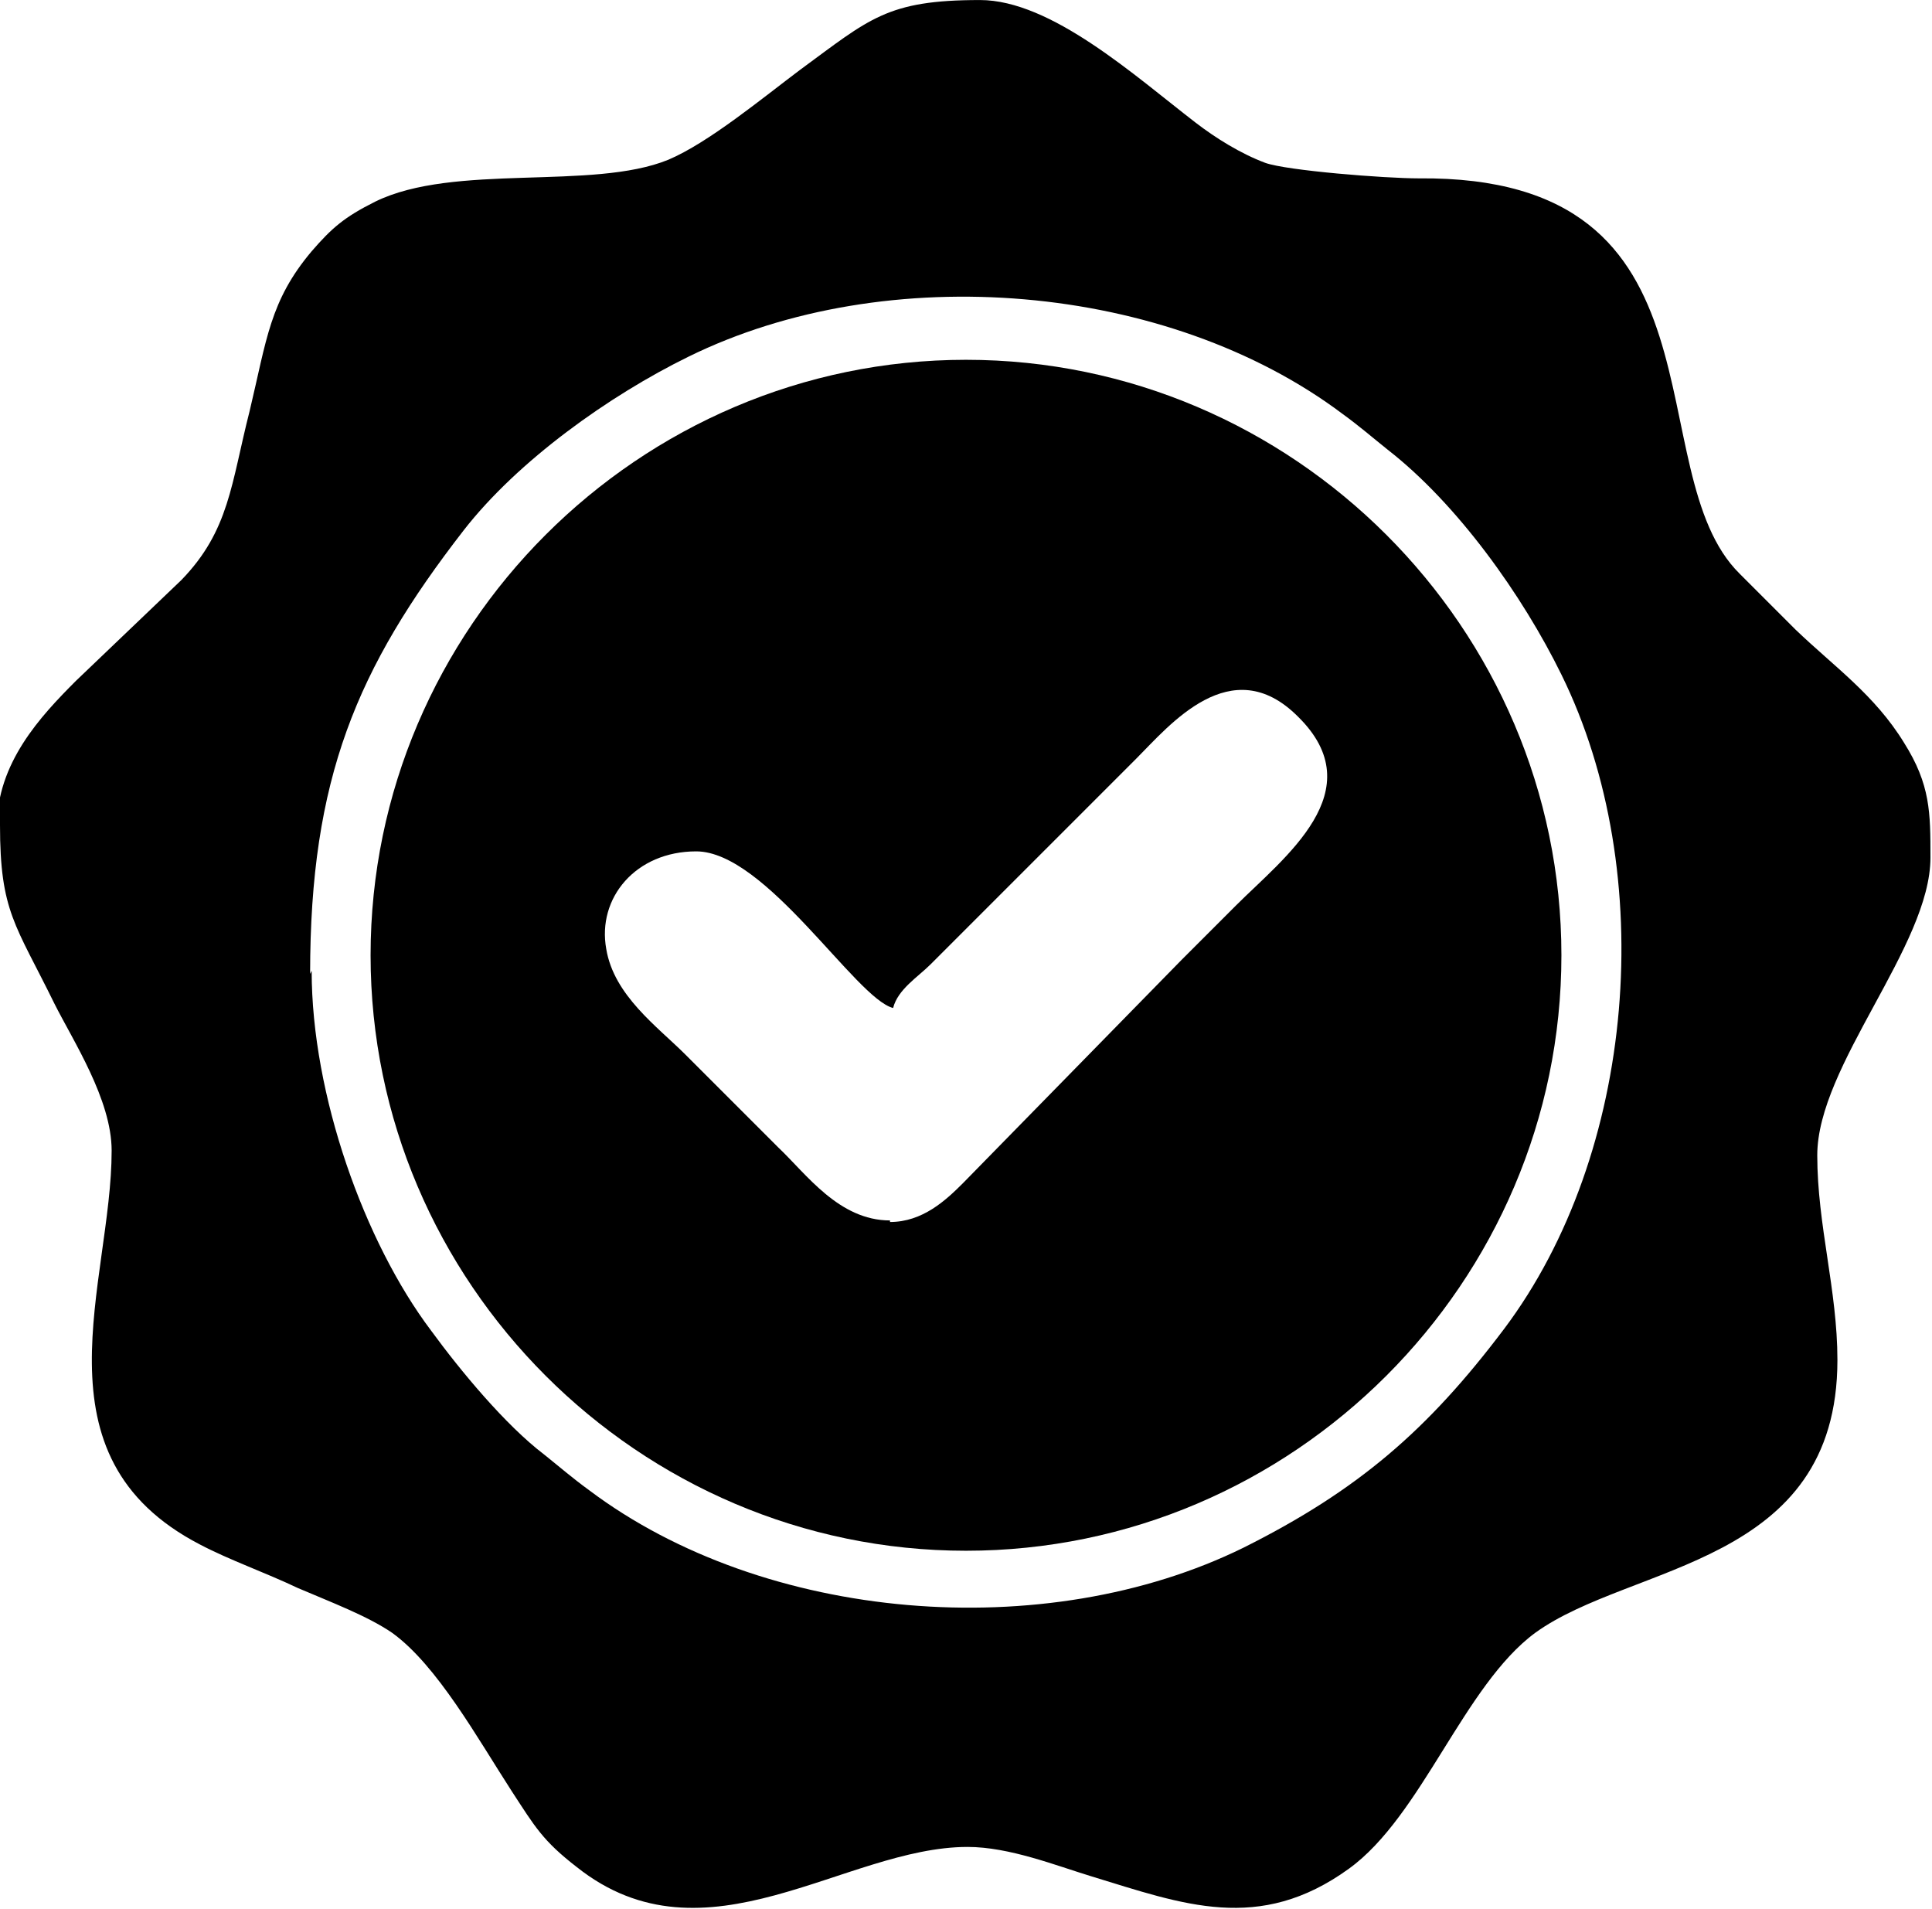
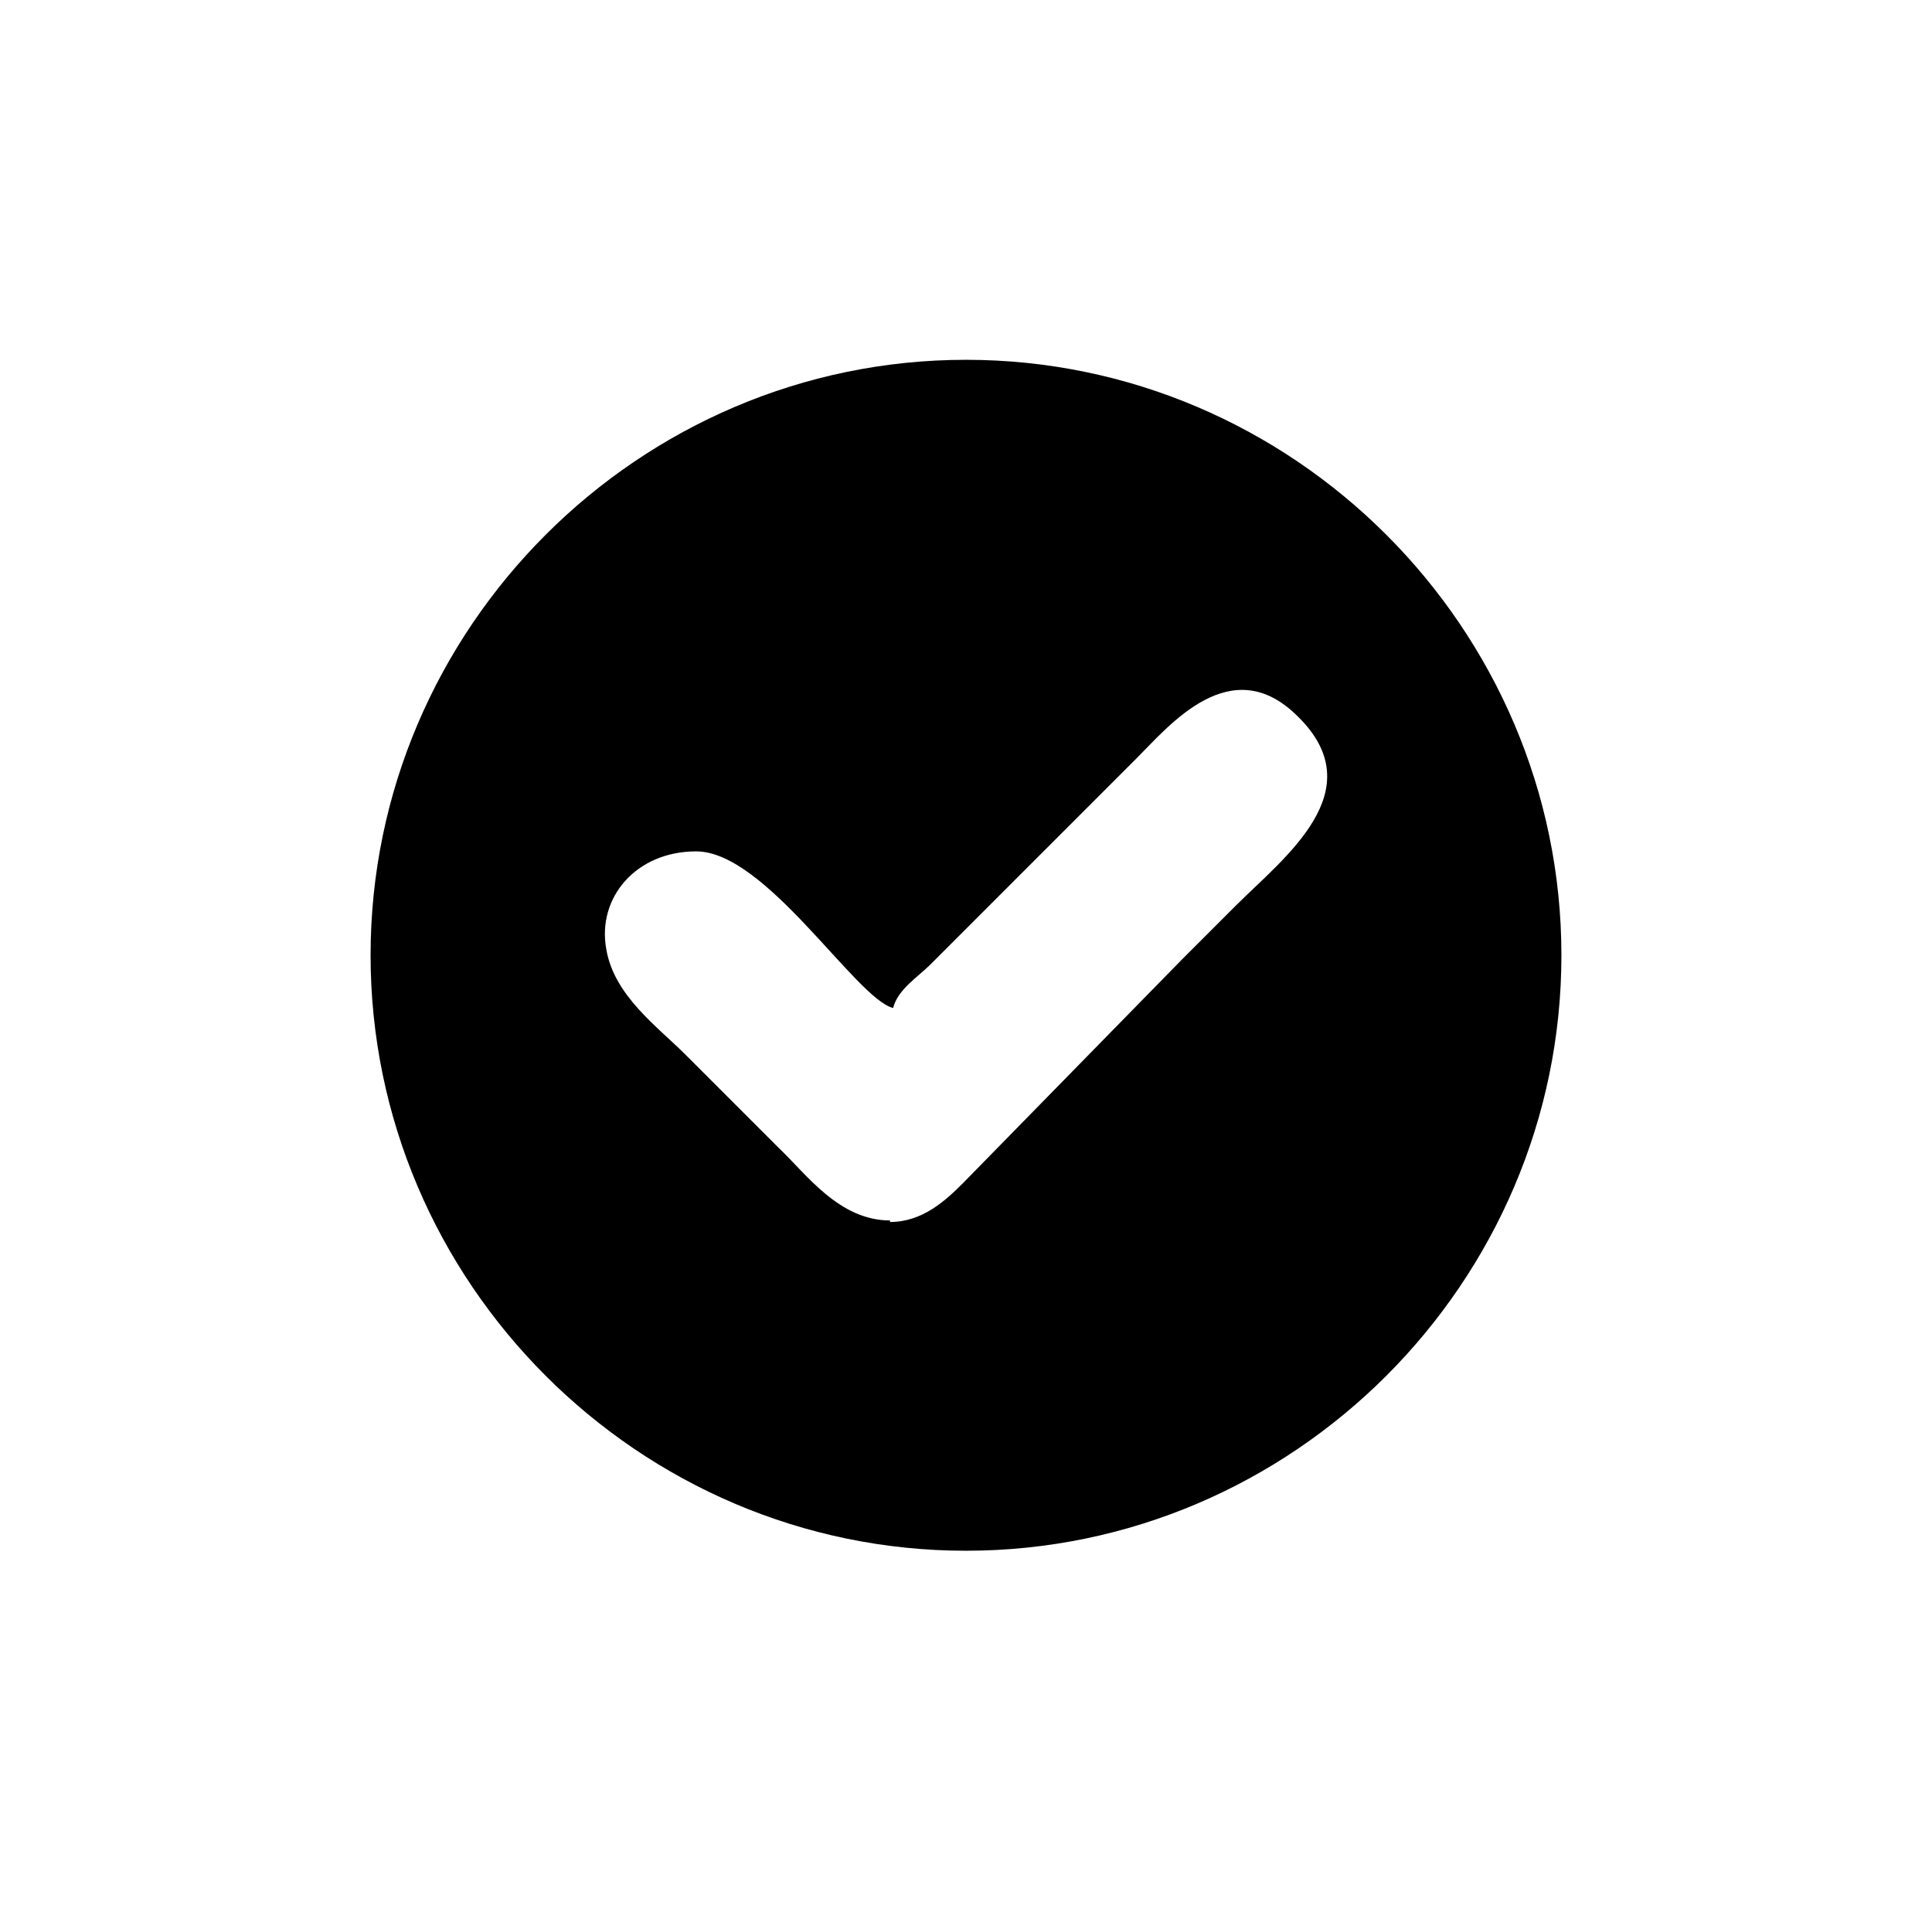
<svg xmlns="http://www.w3.org/2000/svg" xml:space="preserve" width="5.999mm" height="5.927mm" version="1.1" style="shape-rendering:geometricPrecision; text-rendering:geometricPrecision; image-rendering:optimizeQuality; fill-rule:evenodd; clip-rule:evenodd" viewBox="0 0 12.46 12.31">
  <defs>
    <style type="text/css">
   
    .fil0 {fill:black}
   
  </style>
  </defs>
  <g id="Layer_x0020_1">
    <g id="_2487513362224">
-       <path class="fil0" d="M2 6.28c0,-1.26 0.3,-1.97 0.99,-2.86 0.35,-0.45 0.94,-0.87 1.45,-1.12 1.28,-0.63 3.09,-0.48 4.22,0.37 0.11,0.08 0.19,0.15 0.29,0.23 0.45,0.35 0.87,0.94 1.12,1.45 0.63,1.28 0.48,3.09 -0.37,4.22 -0.49,0.65 -0.94,1.04 -1.68,1.41 -1.28,0.63 -3.09,0.48 -4.22,-0.37 -0.11,-0.08 -0.19,-0.15 -0.29,-0.23 -0.25,-0.19 -0.54,-0.54 -0.73,-0.8 -0.43,-0.57 -0.77,-1.52 -0.77,-2.32zm-2 -0.96c0,0.56 0.1,0.64 0.35,1.15 0.12,0.24 0.37,0.62 0.37,0.95 0,0.85 -0.53,1.97 0.57,2.54 0.19,0.1 0.42,0.18 0.63,0.28 0.21,0.09 0.45,0.18 0.61,0.29 0.29,0.21 0.55,0.68 0.77,1.02 0.15,0.23 0.2,0.32 0.42,0.49 0.83,0.66 1.73,-0.13 2.52,-0.13 0.27,0 0.57,0.12 0.8,0.19 0.59,0.18 1.08,0.37 1.66,-0.05 0.47,-0.34 0.74,-1.18 1.2,-1.52 0.62,-0.45 1.95,-0.43 1.95,-1.76 0,-0.45 -0.13,-0.87 -0.13,-1.32 0,-0.58 0.73,-1.35 0.73,-1.92 0,-0.29 -0,-0.47 -0.17,-0.74 -0.19,-0.31 -0.45,-0.49 -0.7,-0.73 -0.13,-0.13 -0.24,-0.24 -0.36,-0.36 -0.67,-0.66 -0.02,-2.57 -2.07,-2.55 -0.22,0 -0.85,-0.05 -0.99,-0.1 -0.16,-0.06 -0.32,-0.16 -0.45,-0.26 -0.39,-0.3 -0.93,-0.79 -1.39,-0.79 -0.6,0 -0.71,0.12 -1.16,0.45 -0.24,0.18 -0.59,0.47 -0.85,0.58 -0.49,0.2 -1.38,0.02 -1.89,0.27 -0.2,0.1 -0.28,0.17 -0.41,0.32 -0.27,0.32 -0.29,0.57 -0.4,1.03 -0.12,0.47 -0.13,0.77 -0.44,1.09l-0.68 0.65c-0.23,0.23 -0.51,0.53 -0.51,0.94z" />
      <path class="fil0" d="M5.74 7.87c-0.33,0 -0.54,-0.3 -0.72,-0.47 -0.21,-0.21 -0.39,-0.39 -0.6,-0.6 -0.18,-0.18 -0.46,-0.38 -0.51,-0.68 -0.06,-0.33 0.19,-0.63 0.58,-0.63 0.45,0 1.03,0.95 1.27,1.01 0.03,-0.12 0.16,-0.2 0.24,-0.28l0.8 -0.8c0.18,-0.18 0.35,-0.35 0.53,-0.53 0.21,-0.21 0.61,-0.7 1.04,-0.27 0.49,0.48 -0.09,0.91 -0.4,1.22 -0.12,0.12 -0.23,0.23 -0.35,0.35l-1.41 1.44c-0.11,0.11 -0.26,0.25 -0.47,0.25zm-3.35 -1.71c0,2.11 1.73,3.84 3.84,3.84 2.11,0 3.84,-1.73 3.84,-3.84 0,-2.11 -1.73,-3.84 -3.84,-3.84 -2.11,0 -3.84,1.73 -3.84,3.84z" />
    </g>
  </g>
</svg>